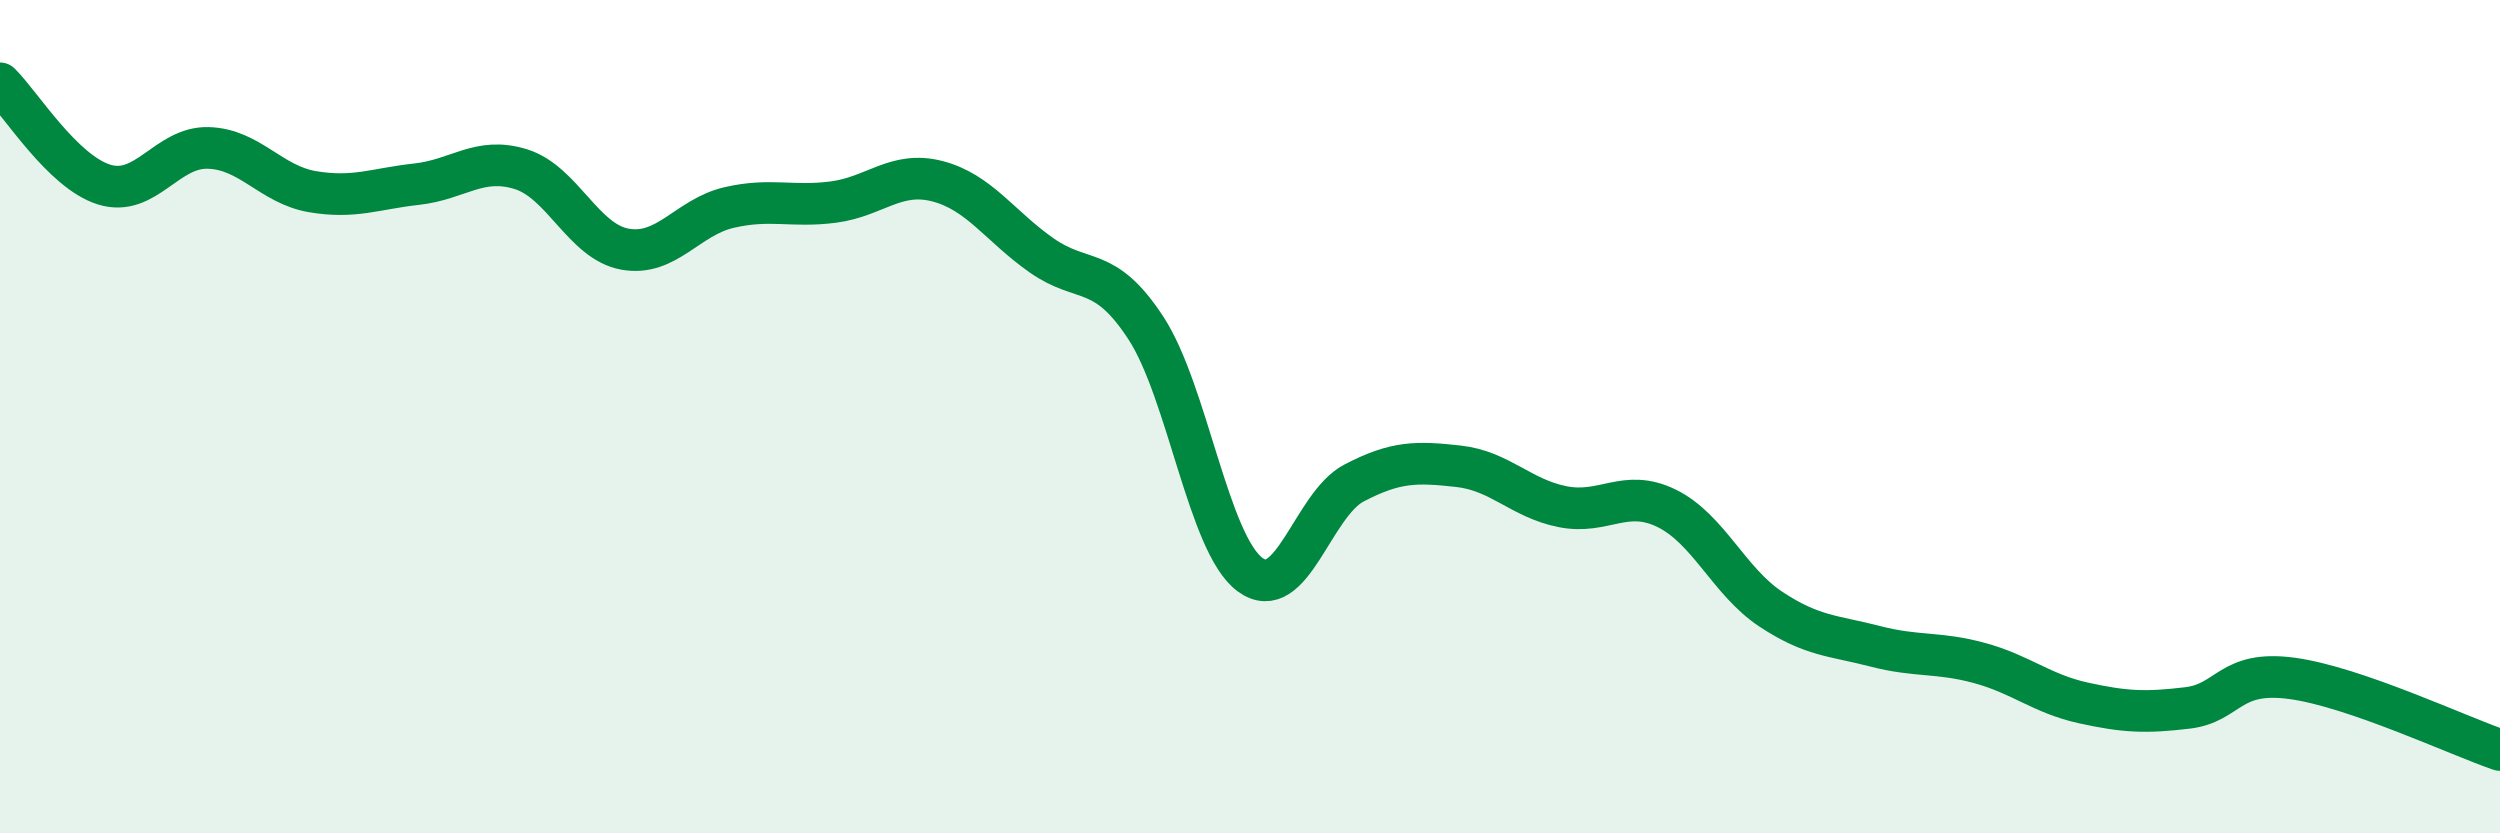
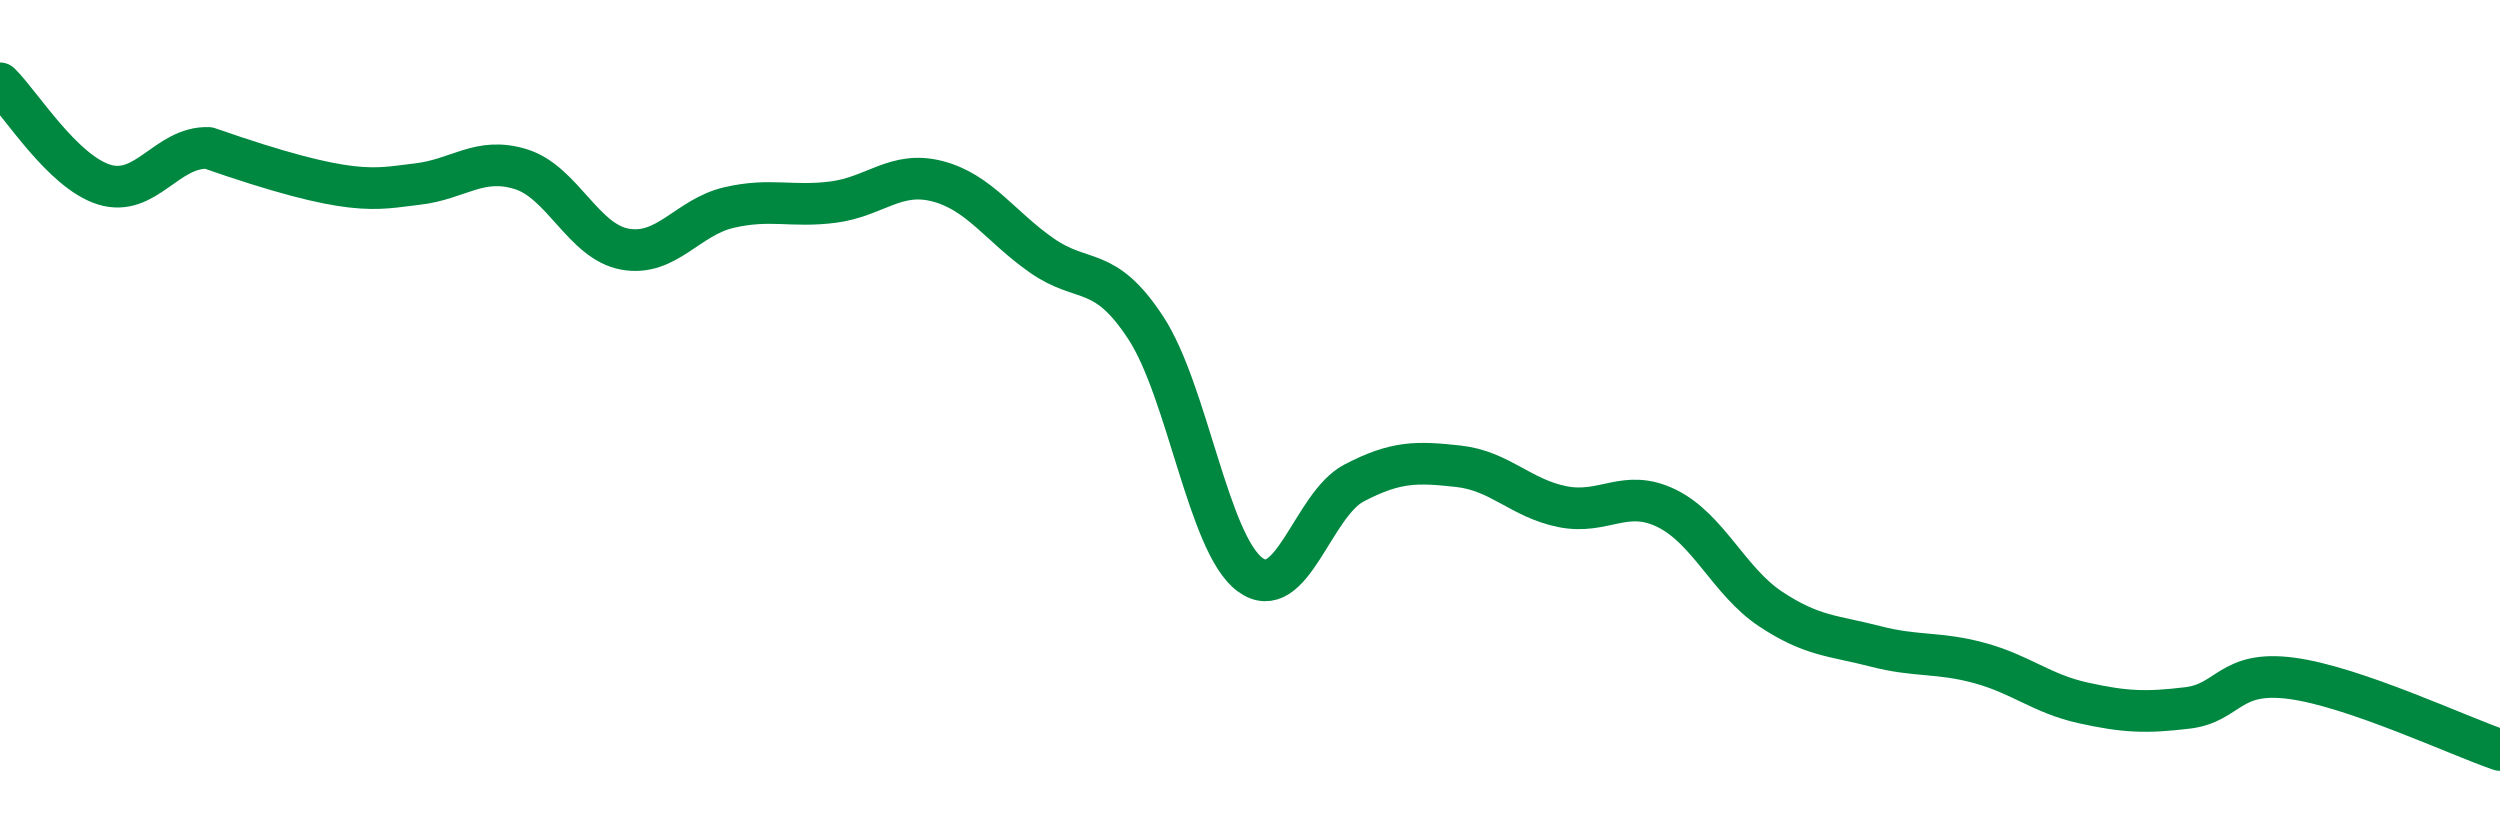
<svg xmlns="http://www.w3.org/2000/svg" width="60" height="20" viewBox="0 0 60 20">
-   <path d="M 0,2 C 0.5,2.49 1.5,4.12 2.5,4.43 C 3.5,4.74 4,3.52 5,3.55 C 6,3.58 6.5,4.43 7.5,4.6 C 8.5,4.77 9,4.53 10,4.42 C 11,4.31 11.5,3.75 12.5,4.06 C 13.5,4.37 14,5.8 15,5.98 C 16,6.16 16.5,5.21 17.5,4.98 C 18.5,4.75 19,4.98 20,4.85 C 21,4.72 21.5,4.09 22.5,4.35 C 23.5,4.61 24,5.43 25,6.13 C 26,6.83 26.5,6.34 27.5,7.87 C 28.5,9.4 29,13.05 30,13.79 C 31,14.53 31.5,12.11 32.5,11.59 C 33.5,11.07 34,11.08 35,11.19 C 36,11.3 36.5,11.96 37.5,12.16 C 38.5,12.36 39,11.71 40,12.2 C 41,12.69 41.5,13.96 42.5,14.62 C 43.5,15.28 44,15.25 45,15.51 C 46,15.77 46.5,15.64 47.5,15.91 C 48.5,16.18 49,16.65 50,16.87 C 51,17.09 51.5,17.11 52.5,16.99 C 53.5,16.87 53.5,16.08 55,16.28 C 56.5,16.48 59,17.66 60,18L60 20L0 20Z" fill="#008740" opacity="0.1" stroke-linecap="round" stroke-linejoin="round" />
-   <path d="M 0,2 C 0.5,2.49 1.5,4.12 2.5,4.43 C 3.5,4.74 4,3.52 5,3.55 C 6,3.58 6.5,4.43 7.5,4.6 C 8.5,4.77 9,4.53 10,4.42 C 11,4.31 11.5,3.75 12.5,4.06 C 13.5,4.37 14,5.8 15,5.98 C 16,6.16 16.5,5.21 17.5,4.98 C 18.5,4.75 19,4.98 20,4.85 C 21,4.72 21.5,4.09 22.5,4.35 C 23.5,4.61 24,5.43 25,6.13 C 26,6.83 26.5,6.34 27.5,7.87 C 28.5,9.4 29,13.05 30,13.79 C 31,14.53 31.5,12.11 32.5,11.59 C 33.5,11.07 34,11.08 35,11.19 C 36,11.3 36.5,11.96 37.5,12.16 C 38.5,12.36 39,11.71 40,12.2 C 41,12.69 41.5,13.96 42.5,14.62 C 43.5,15.28 44,15.25 45,15.51 C 46,15.77 46.5,15.64 47.5,15.91 C 48.5,16.18 49,16.65 50,16.87 C 51,17.09 51.5,17.11 52.5,16.99 C 53.5,16.87 53.5,16.08 55,16.28 C 56.5,16.48 59,17.66 60,18" stroke="#008740" stroke-width="1" fill="none" stroke-linecap="round" stroke-linejoin="round" />
+   <path d="M 0,2 C 0.5,2.49 1.5,4.12 2.5,4.43 C 3.5,4.74 4,3.52 5,3.55 C 8.5,4.77 9,4.53 10,4.42 C 11,4.31 11.5,3.75 12.5,4.06 C 13.5,4.37 14,5.8 15,5.98 C 16,6.16 16.5,5.21 17.5,4.98 C 18.5,4.75 19,4.98 20,4.85 C 21,4.72 21.5,4.09 22.5,4.35 C 23.5,4.61 24,5.43 25,6.13 C 26,6.83 26.5,6.34 27.5,7.87 C 28.5,9.4 29,13.05 30,13.79 C 31,14.53 31.5,12.11 32.5,11.59 C 33.5,11.07 34,11.08 35,11.19 C 36,11.3 36.5,11.96 37.5,12.16 C 38.5,12.36 39,11.71 40,12.2 C 41,12.69 41.5,13.96 42.5,14.62 C 43.5,15.28 44,15.25 45,15.51 C 46,15.77 46.5,15.64 47.5,15.91 C 48.5,16.18 49,16.65 50,16.87 C 51,17.09 51.5,17.11 52.5,16.99 C 53.5,16.87 53.5,16.08 55,16.28 C 56.5,16.48 59,17.66 60,18" stroke="#008740" stroke-width="1" fill="none" stroke-linecap="round" stroke-linejoin="round" />
</svg>